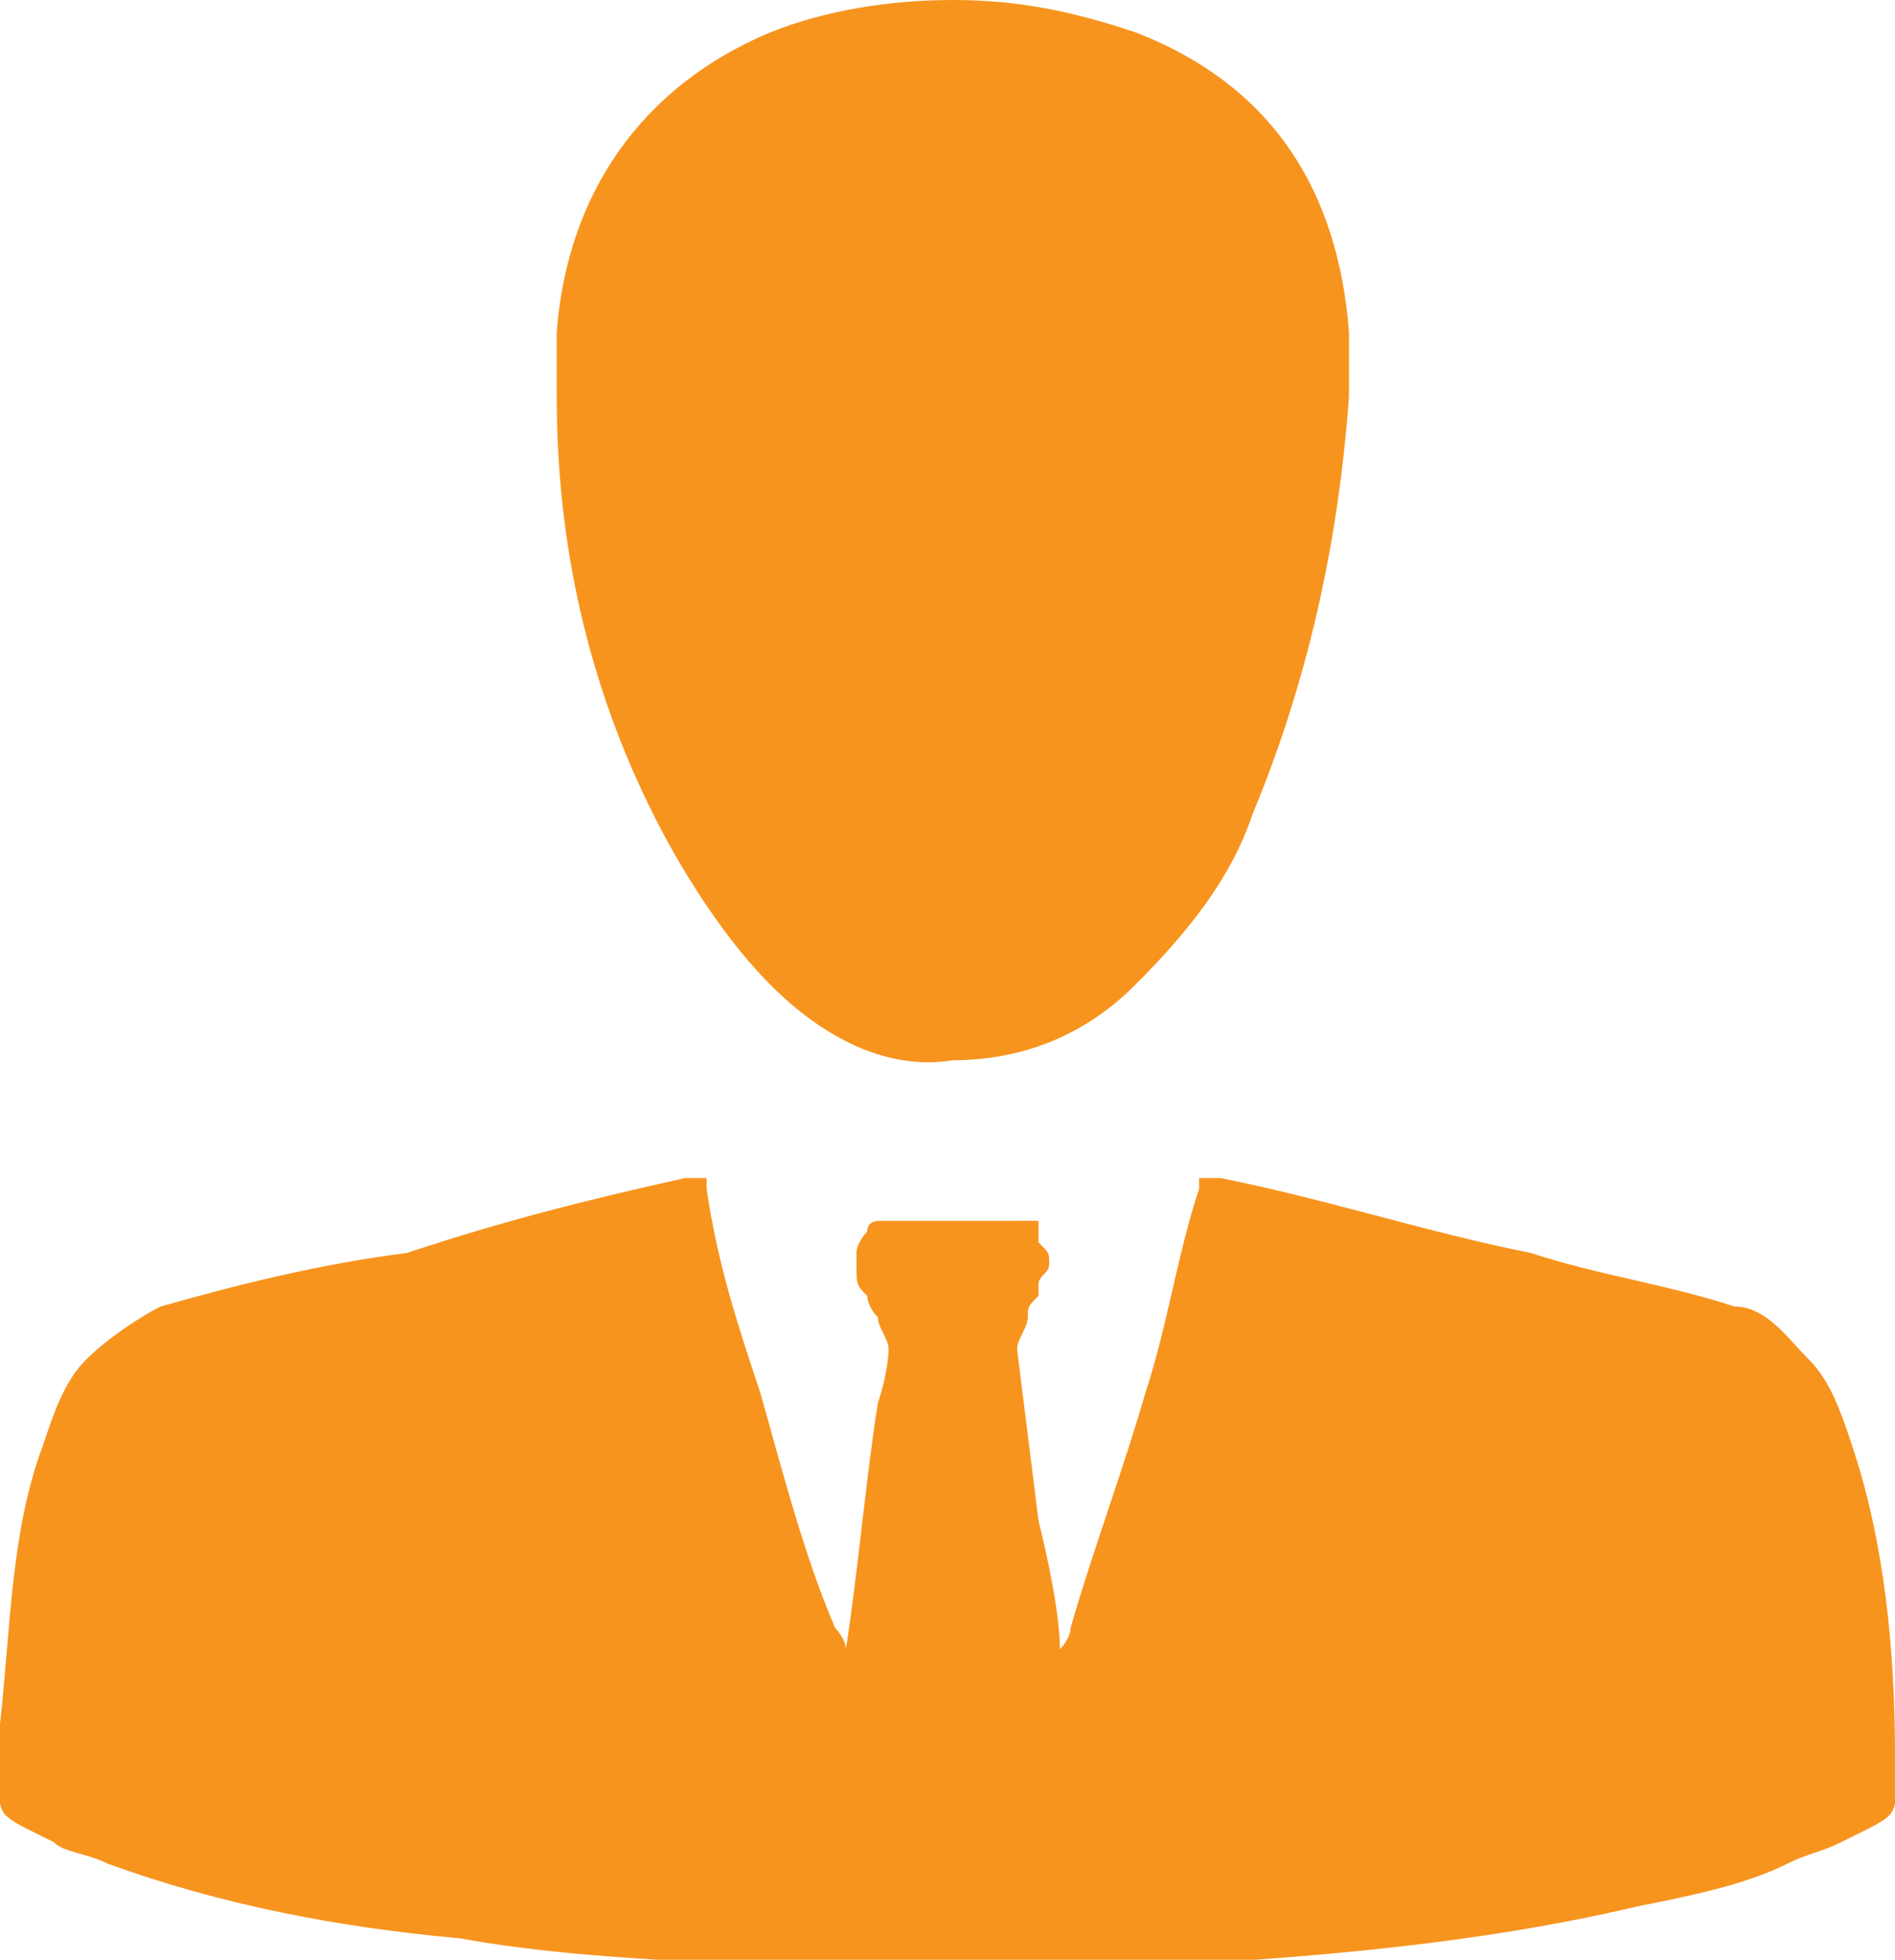
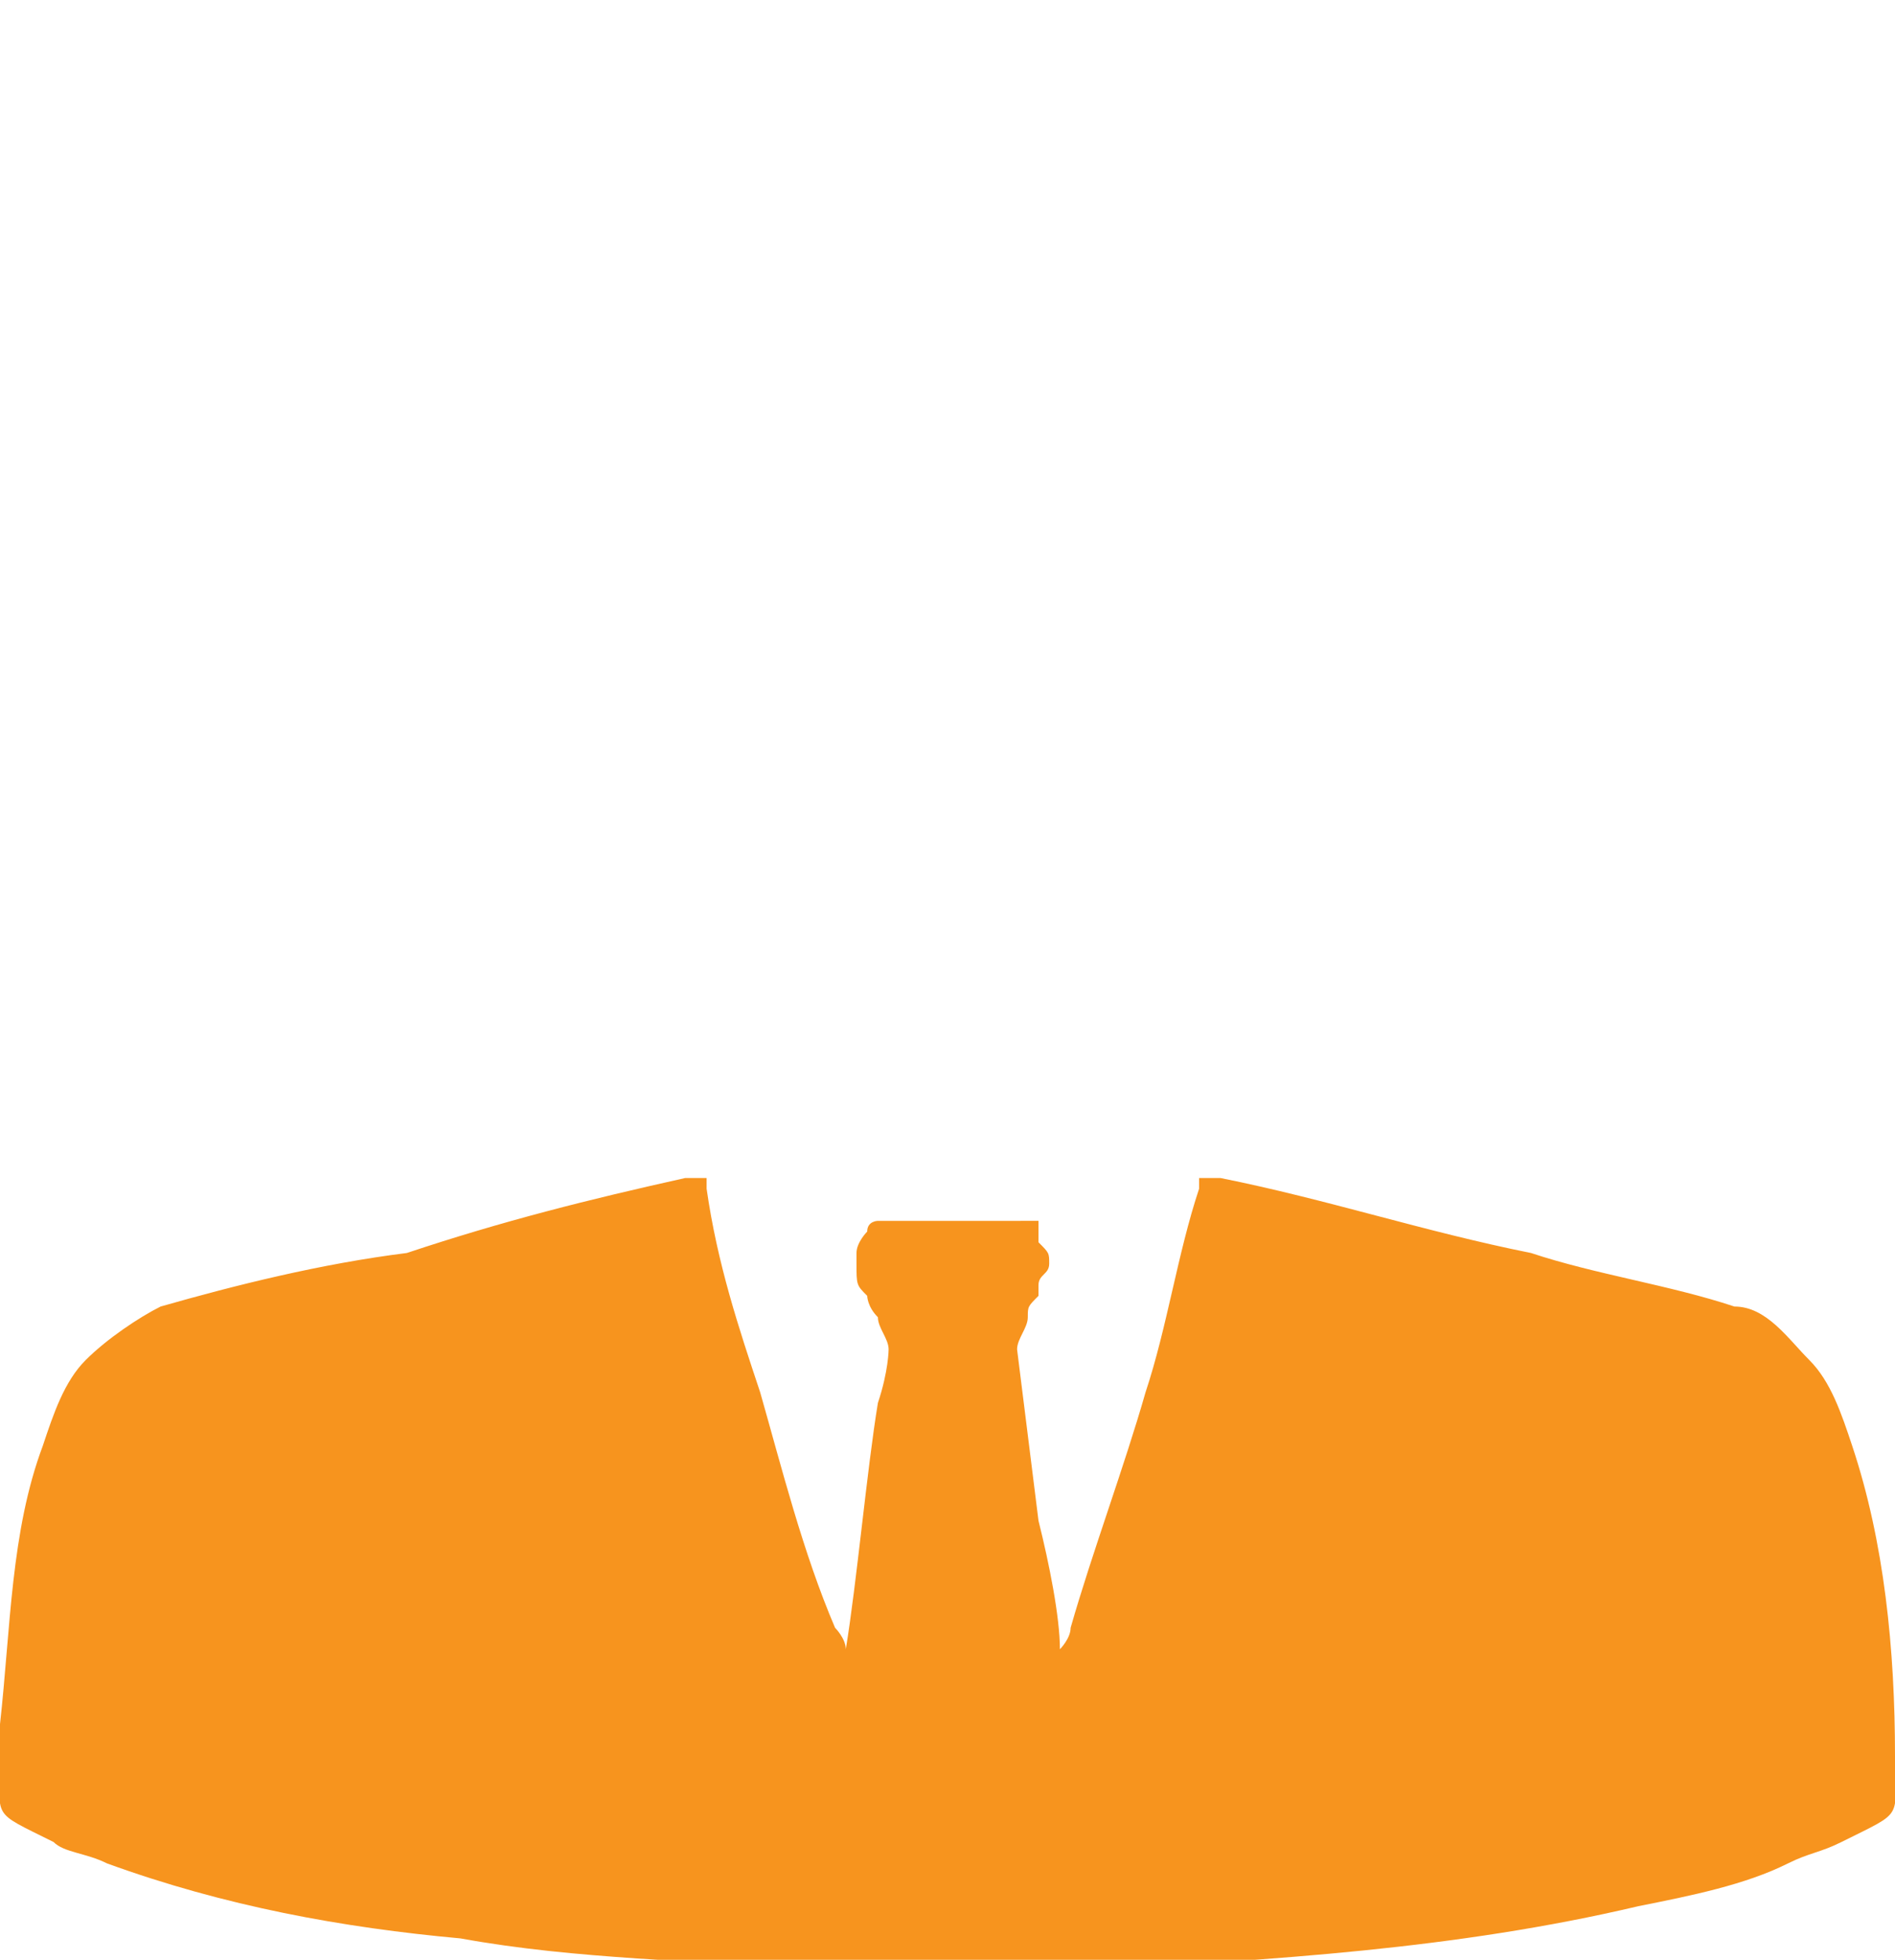
<svg xmlns="http://www.w3.org/2000/svg" version="1.1" id="Layer_1" x="0px" y="0px" viewBox="0 0 17.7 18.3" style="enable-background:new 0 0 17.7 18.3;" xml:space="preserve">
  <style type="text/css">
	.st0{fill-rule:evenodd;clip-rule:evenodd;fill:#F7941E;}
	.st1{fill:#F7941E;}
</style>
  <g>
-     <path class="st1" d="M12.6,3.1c-0.1-1.3-0.7-2.3-2-2.8C10,0.1,9.5,0,8.9,0C8.3,0,7.7,0.1,7.2,0.3c-1.2,0.5-1.9,1.5-2,2.8   c0,0.2,0,0.4,0,0.6c0,1.4,0.3,2.7,0.9,3.9c0.3,0.6,0.7,1.2,1.1,1.6C7.7,9.7,8.3,10,8.9,9.9c0.6,0,1.2-0.2,1.7-0.7   c0.5-0.5,0.9-1,1.1-1.6c0.5-1.2,0.8-2.5,0.9-3.9C12.6,3.5,12.6,3.3,12.6,3.1z" />
-     <path class="st1" d="M17.7,16.4c0-1-0.1-2-0.4-2.9c-0.1-0.3-0.2-0.6-0.4-0.8c-0.2-0.2-0.4-0.5-0.7-0.5c-0.6-0.2-1.3-0.3-1.9-0.5   c-1-0.2-1.9-0.5-2.9-0.7c-0.1,0-0.1,0-0.2,0c0,0,0,0.1,0,0.1c-0.2,0.6-0.3,1.3-0.5,1.9c-0.2,0.7-0.5,1.5-0.7,2.2   c0,0.1-0.1,0.2-0.1,0.2c0-0.3-0.1-0.8-0.2-1.2c-0.1-0.8-0.2-1.6-0.2-1.6c0-0.1,0.1-0.2,0.1-0.3c0,0,0,0,0,0c0-0.1,0-0.1,0.1-0.2   c0,0,0,0,0-0.1c0-0.1,0.1-0.1,0.1-0.2c0-0.1,0-0.1-0.1-0.2l0,0c0,0,0,0,0,0c0,0,0,0,0-0.1l0,0c0,0,0,0,0,0c0,0,0,0,0-0.1   c0,0-0.1,0-0.1,0H9.5c0,0,0,0-0.1,0c-0.1,0-0.3,0-0.5,0c-0.3,0-0.5,0-0.5,0c0,0,0,0-0.1,0H8.2c0,0-0.1,0-0.1,0.1c0,0,0,0,0,0l0,0   c0,0,0,0,0,0c0,0-0.1,0.1-0.1,0.2c0,0,0,0.1,0,0.1C8,12,8,12,8.1,12.1c0,0,0,0,0,0c0,0,0,0,0,0c0,0,0,0.1,0.1,0.2c0,0,0,0,0,0   c0,0.1,0.1,0.2,0.1,0.3c0,0,0,0.2-0.1,0.5c-0.1,0.6-0.2,1.7-0.3,2.3c0-0.1-0.1-0.2-0.1-0.2c-0.3-0.7-0.5-1.5-0.7-2.2   c-0.2-0.6-0.4-1.2-0.5-1.9c0,0,0-0.1,0-0.1c-0.1,0-0.2,0-0.2,0c-0.9,0.2-1.7,0.4-2.6,0.7c0,0,0,0,0,0C3,11.8,2.2,12,1.5,12.2   c-0.2,0.1-0.5,0.3-0.7,0.5c0,0,0,0,0,0c-0.2,0.2-0.3,0.5-0.4,0.8c-0.3,0.8-0.3,1.7-0.4,2.6c0,0.1,0,0.2,0,0.3   c0,0.6-0.1,0.5,0.5,0.8c0.1,0.1,0.3,0.1,0.5,0.2c1.1,0.4,2.2,0.6,3.3,0.7c1.1,0.2,2.2,0.2,3.3,0.3c0.2,0,1.9,0,1.9,0   c0.2,0,0.4,0,0.6,0c1.8-0.1,3.5-0.2,5.2-0.6c0.5-0.1,1-0.2,1.4-0.4c0.2-0.1,0.3-0.1,0.5-0.2C17.8,16.9,17.7,17,17.7,16.4z" />
+     <path class="st1" d="M17.7,16.4c0-1-0.1-2-0.4-2.9c-0.1-0.3-0.2-0.6-0.4-0.8c-0.2-0.2-0.4-0.5-0.7-0.5c-0.6-0.2-1.3-0.3-1.9-0.5   c-1-0.2-1.9-0.5-2.9-0.7c-0.1,0-0.1,0-0.2,0c0,0,0,0.1,0,0.1c-0.2,0.6-0.3,1.3-0.5,1.9c-0.2,0.7-0.5,1.5-0.7,2.2   c0,0.1-0.1,0.2-0.1,0.2c0-0.3-0.1-0.8-0.2-1.2c-0.1-0.8-0.2-1.6-0.2-1.6c0-0.1,0.1-0.2,0.1-0.3c0,0,0,0,0,0c0-0.1,0-0.1,0.1-0.2   c0,0,0,0,0-0.1c0-0.1,0.1-0.1,0.1-0.2c0-0.1,0-0.1-0.1-0.2c0,0,0,0,0,0c0,0,0,0,0-0.1l0,0c0,0,0,0,0,0c0,0,0,0,0-0.1   c0,0-0.1,0-0.1,0H9.5c0,0,0,0-0.1,0c-0.1,0-0.3,0-0.5,0c-0.3,0-0.5,0-0.5,0c0,0,0,0-0.1,0H8.2c0,0-0.1,0-0.1,0.1c0,0,0,0,0,0l0,0   c0,0,0,0,0,0c0,0-0.1,0.1-0.1,0.2c0,0,0,0.1,0,0.1C8,12,8,12,8.1,12.1c0,0,0,0,0,0c0,0,0,0,0,0c0,0,0,0.1,0.1,0.2c0,0,0,0,0,0   c0,0.1,0.1,0.2,0.1,0.3c0,0,0,0.2-0.1,0.5c-0.1,0.6-0.2,1.7-0.3,2.3c0-0.1-0.1-0.2-0.1-0.2c-0.3-0.7-0.5-1.5-0.7-2.2   c-0.2-0.6-0.4-1.2-0.5-1.9c0,0,0-0.1,0-0.1c-0.1,0-0.2,0-0.2,0c-0.9,0.2-1.7,0.4-2.6,0.7c0,0,0,0,0,0C3,11.8,2.2,12,1.5,12.2   c-0.2,0.1-0.5,0.3-0.7,0.5c0,0,0,0,0,0c-0.2,0.2-0.3,0.5-0.4,0.8c-0.3,0.8-0.3,1.7-0.4,2.6c0,0.1,0,0.2,0,0.3   c0,0.6-0.1,0.5,0.5,0.8c0.1,0.1,0.3,0.1,0.5,0.2c1.1,0.4,2.2,0.6,3.3,0.7c1.1,0.2,2.2,0.2,3.3,0.3c0.2,0,1.9,0,1.9,0   c0.2,0,0.4,0,0.6,0c1.8-0.1,3.5-0.2,5.2-0.6c0.5-0.1,1-0.2,1.4-0.4c0.2-0.1,0.3-0.1,0.5-0.2C17.8,16.9,17.7,17,17.7,16.4z" />
  </g>
</svg>